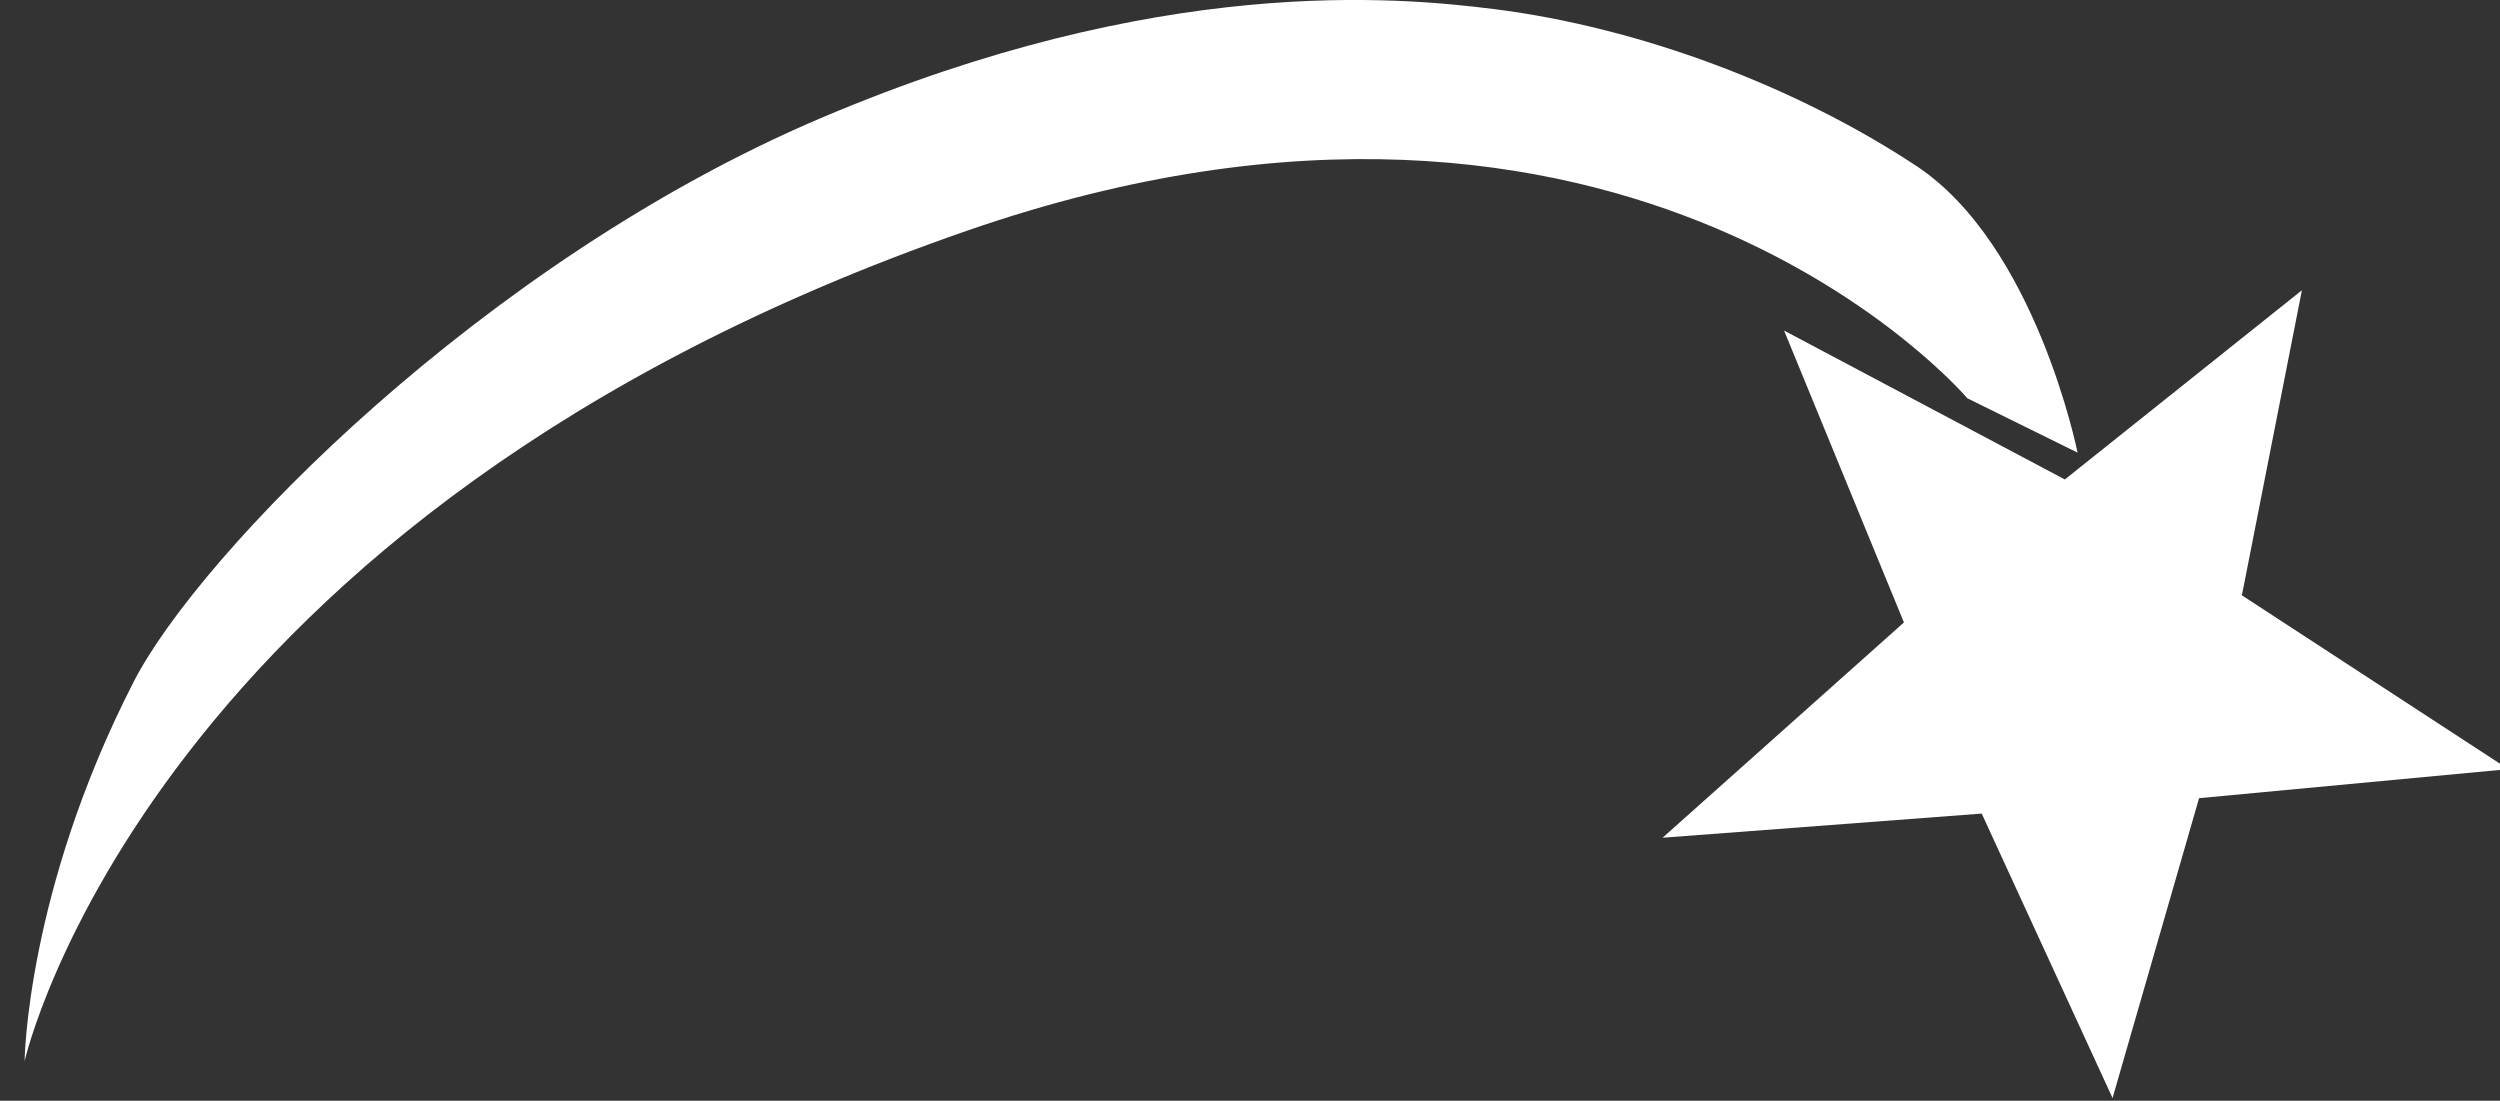
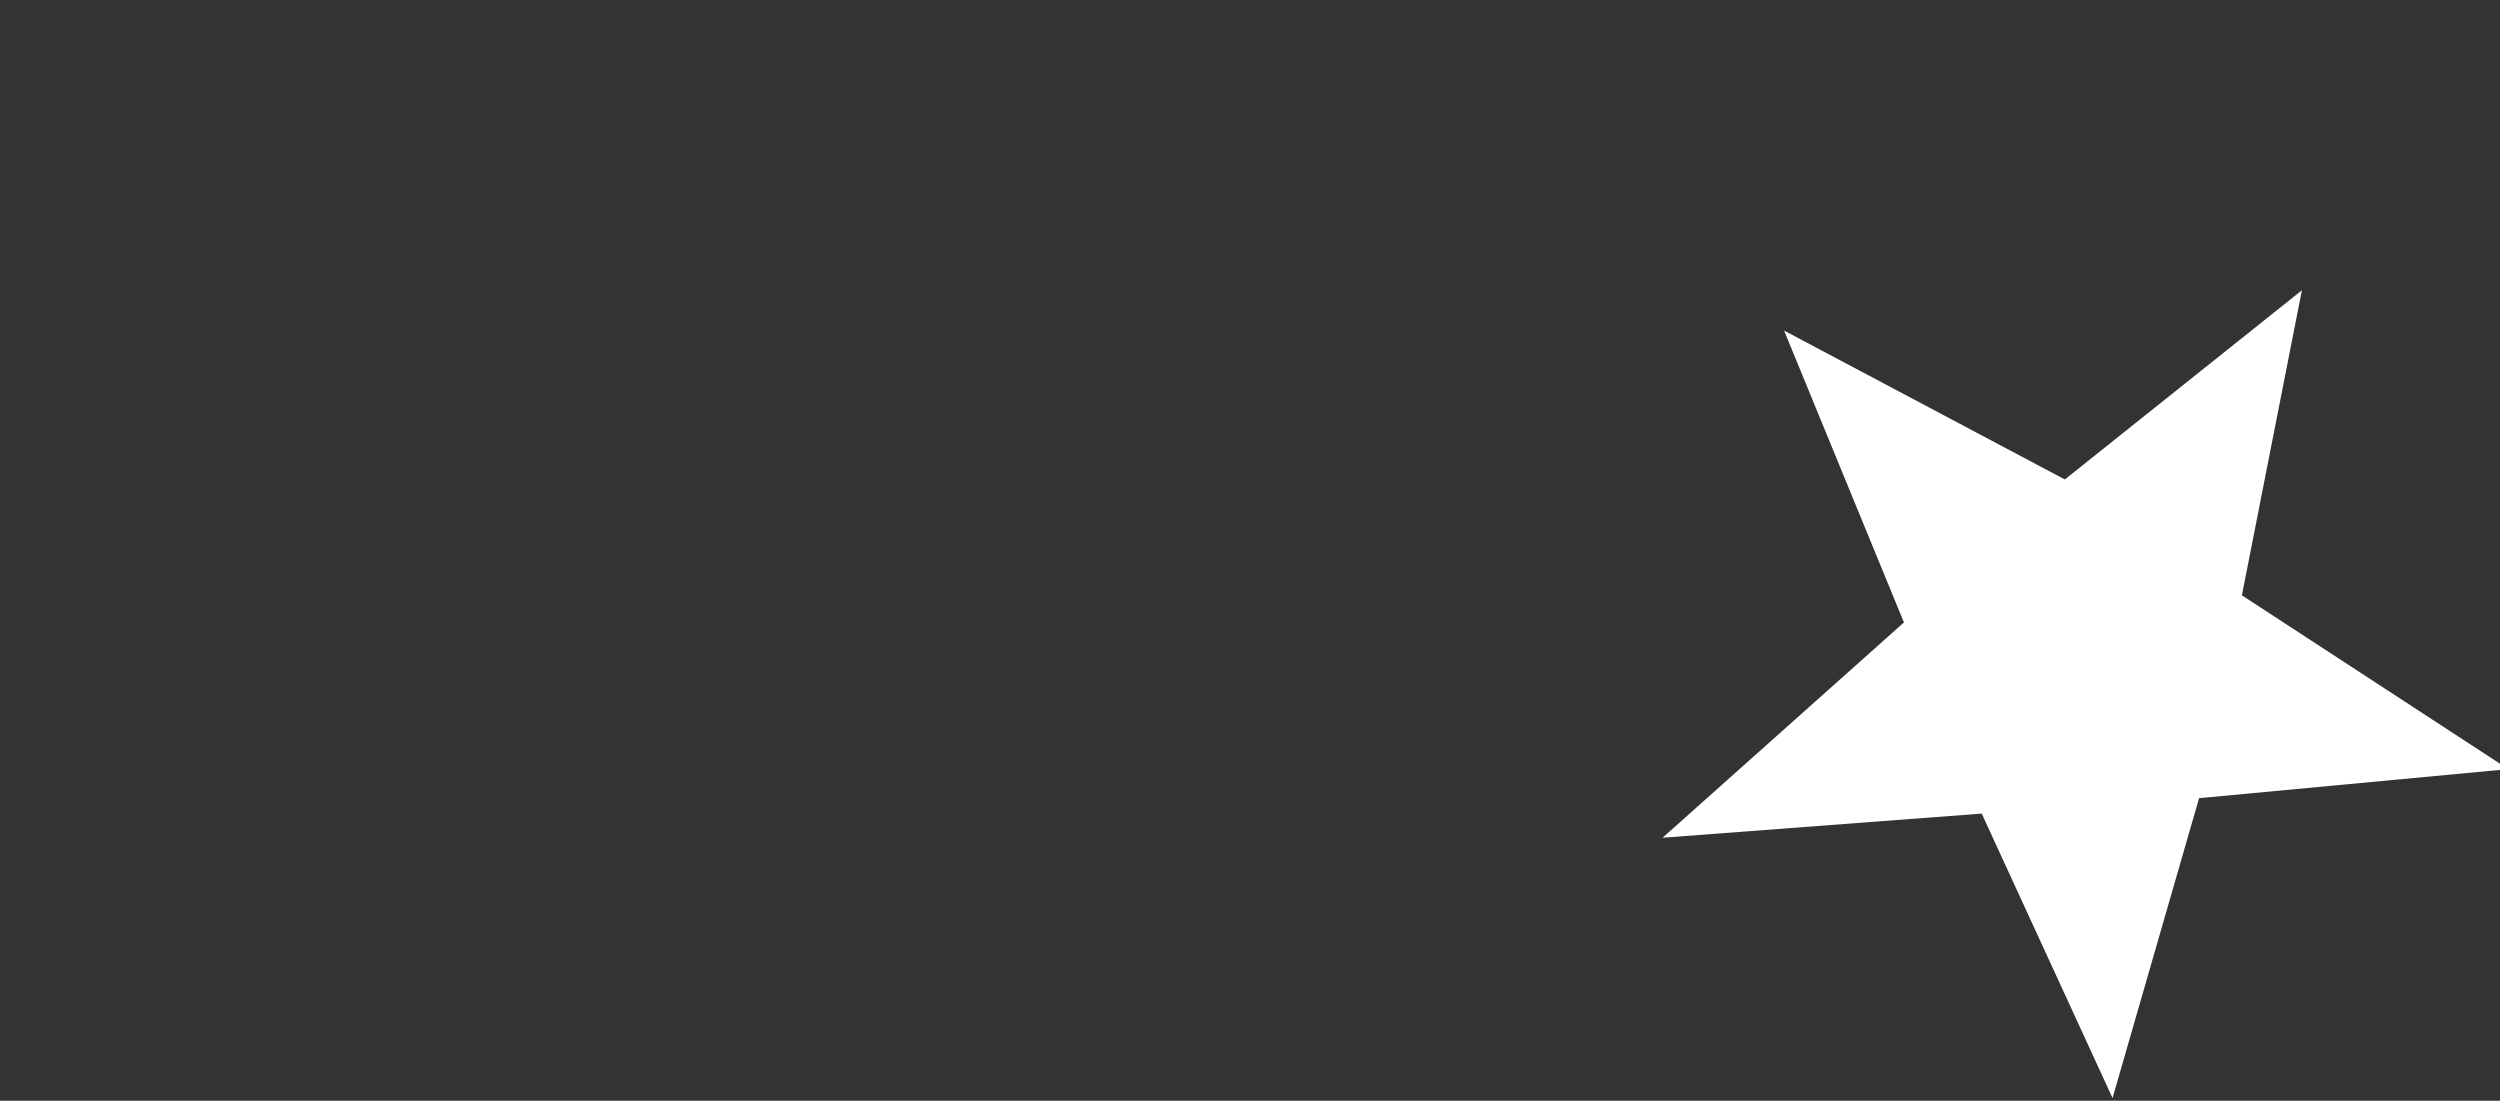
<svg xmlns="http://www.w3.org/2000/svg" version="1.1" id="Layer_2_00000072240232416481153140000008851596075789217727_" x="0px" y="0px" viewBox="0 0 1687.3 742.9" style="enable-background:new 0 0 1687.3 742.9;" xml:space="preserve">
  <rect x="0" y="0" width="1687.3" height="742.9" fill="#333333" stroke="none" />
  <style type="text/css"> .st0{fill:#FFFFFF;} </style>
  <g>
-     <path class="st0" d="M16.6,716.2c0,0,82.7-368.7,636.1-560.5c447.6-155.2,675.1,113.1,675.1,113.1l74.4,36.7 c0,0-28.1-140.4-109.1-193.7c-81-53.4-185.7-93.1-284.2-105.6C943-2.1,782.3-17.4,554,79.7S134.4,374.1,90.3,460 C17.8,601.2,16.6,716.2,16.6,716.2z" />
    <polygon class="st0" points="1425.8,741.1 1337.5,549.1 1122.1,565.4 1285,420.1 1204.1,223.1 1393.6,323.6 1553.6,195.9 1513.1,401.8 1692.9,519.1 1484.2,538.7 " />
  </g>
</svg>